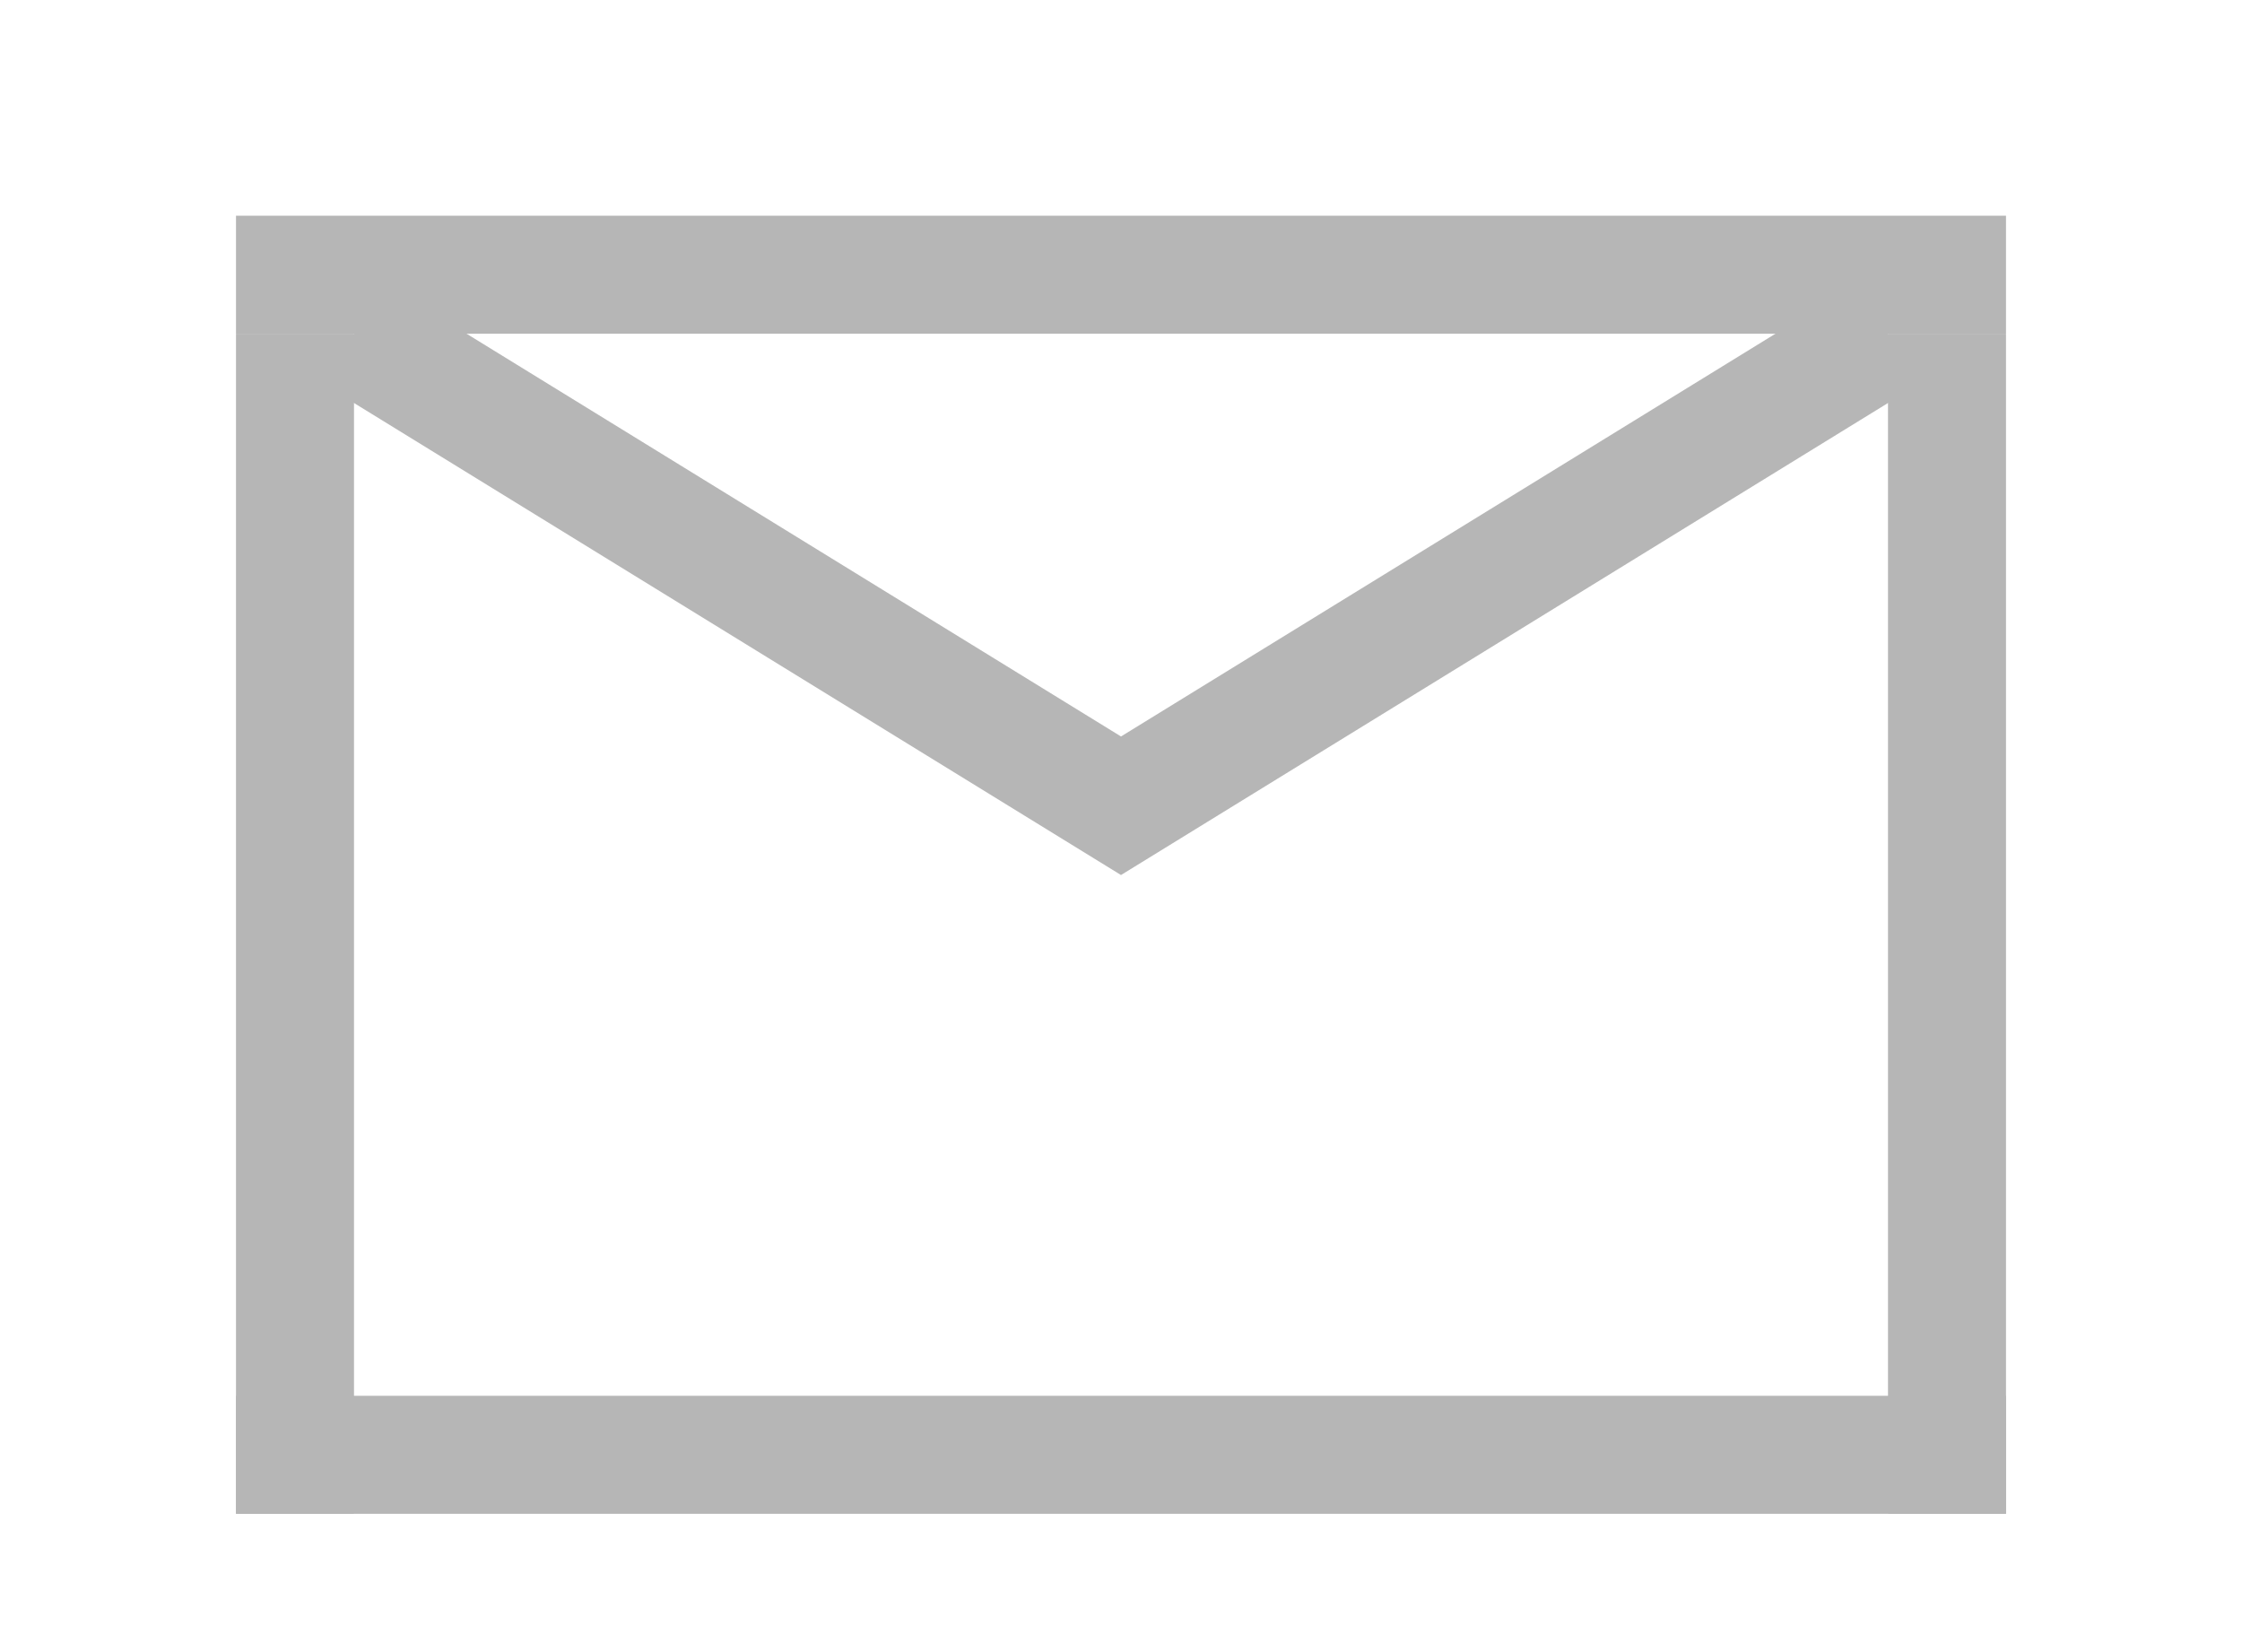
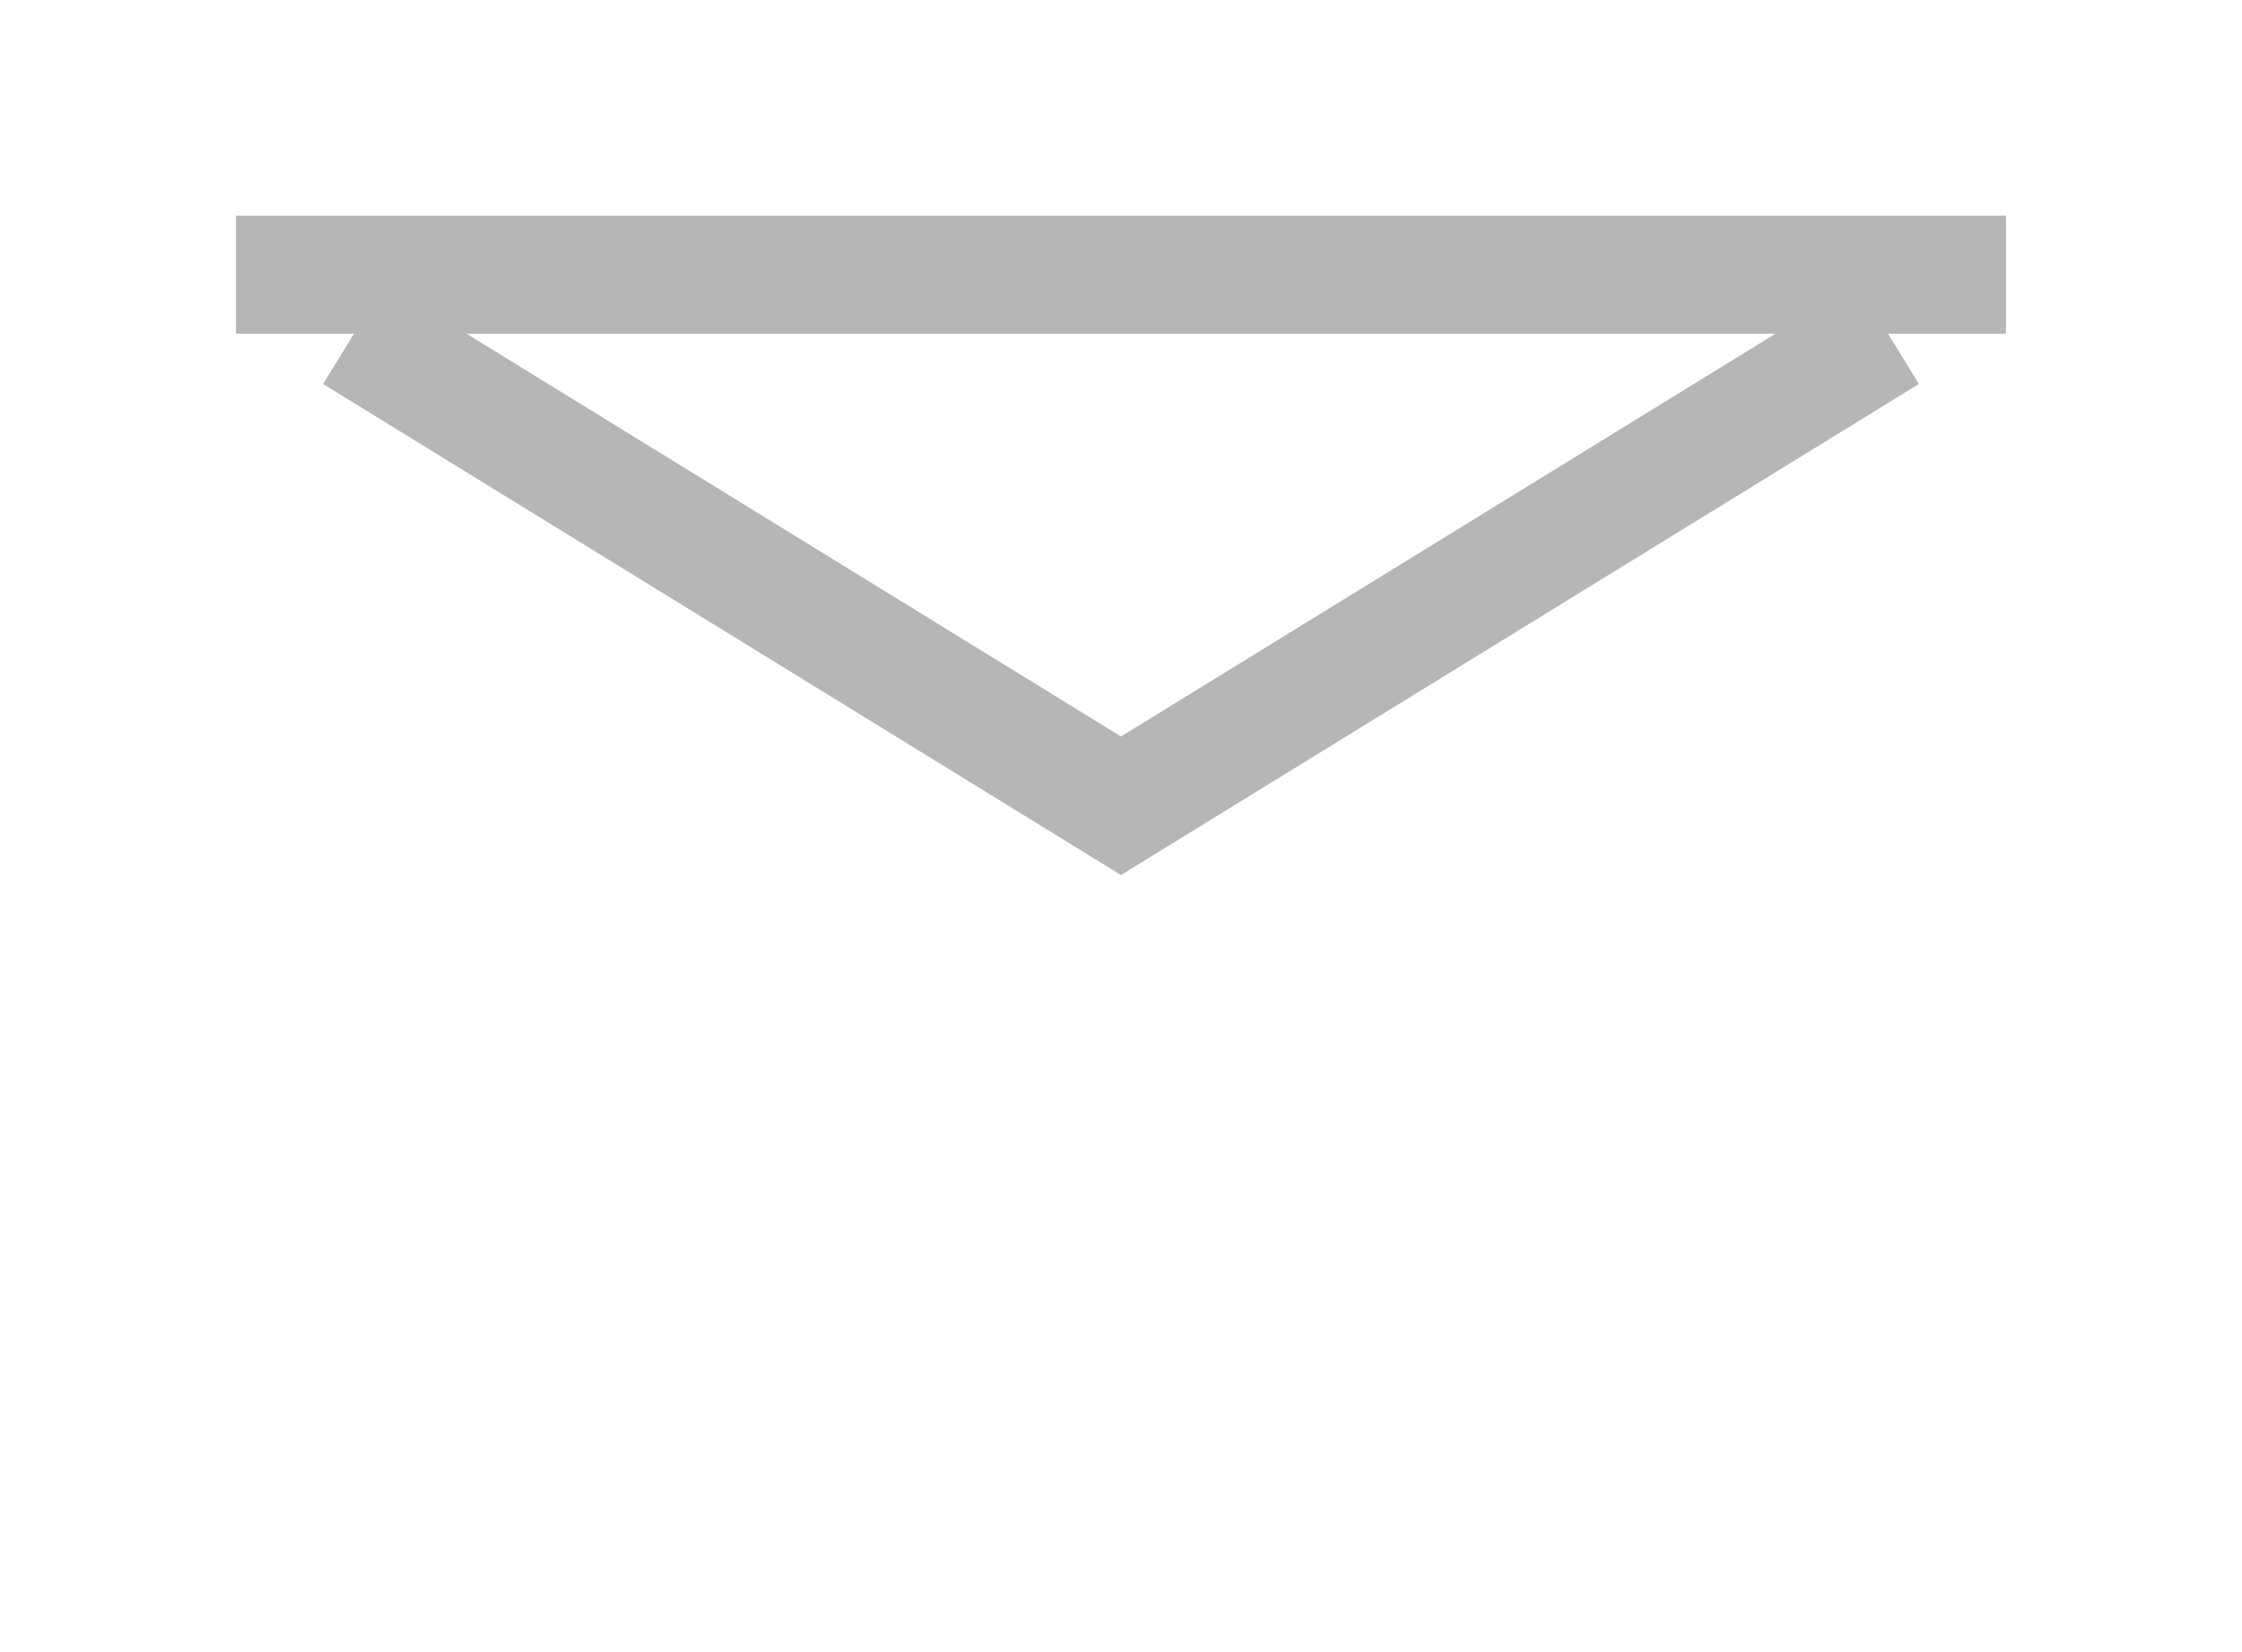
<svg xmlns="http://www.w3.org/2000/svg" width="19" height="14" viewBox="0 0 19 14" fill="none">
  <path d="M17 1.828H2V2.828H17V1.828Z" fill="#B6B6B6" />
-   <path d="M17 11.828H2V12.828H17V11.828Z" fill="#B6B6B6" />
-   <path d="M3 2.828H2V12.828H3V2.828Z" fill="#B6B6B6" />
-   <path d="M17 2.828H16V12.828H17V2.828Z" fill="#B6B6B6" />
  <path d="M3 2.828L9.5 6.828L16 2.828" stroke="#B6B6B6" />
</svg>